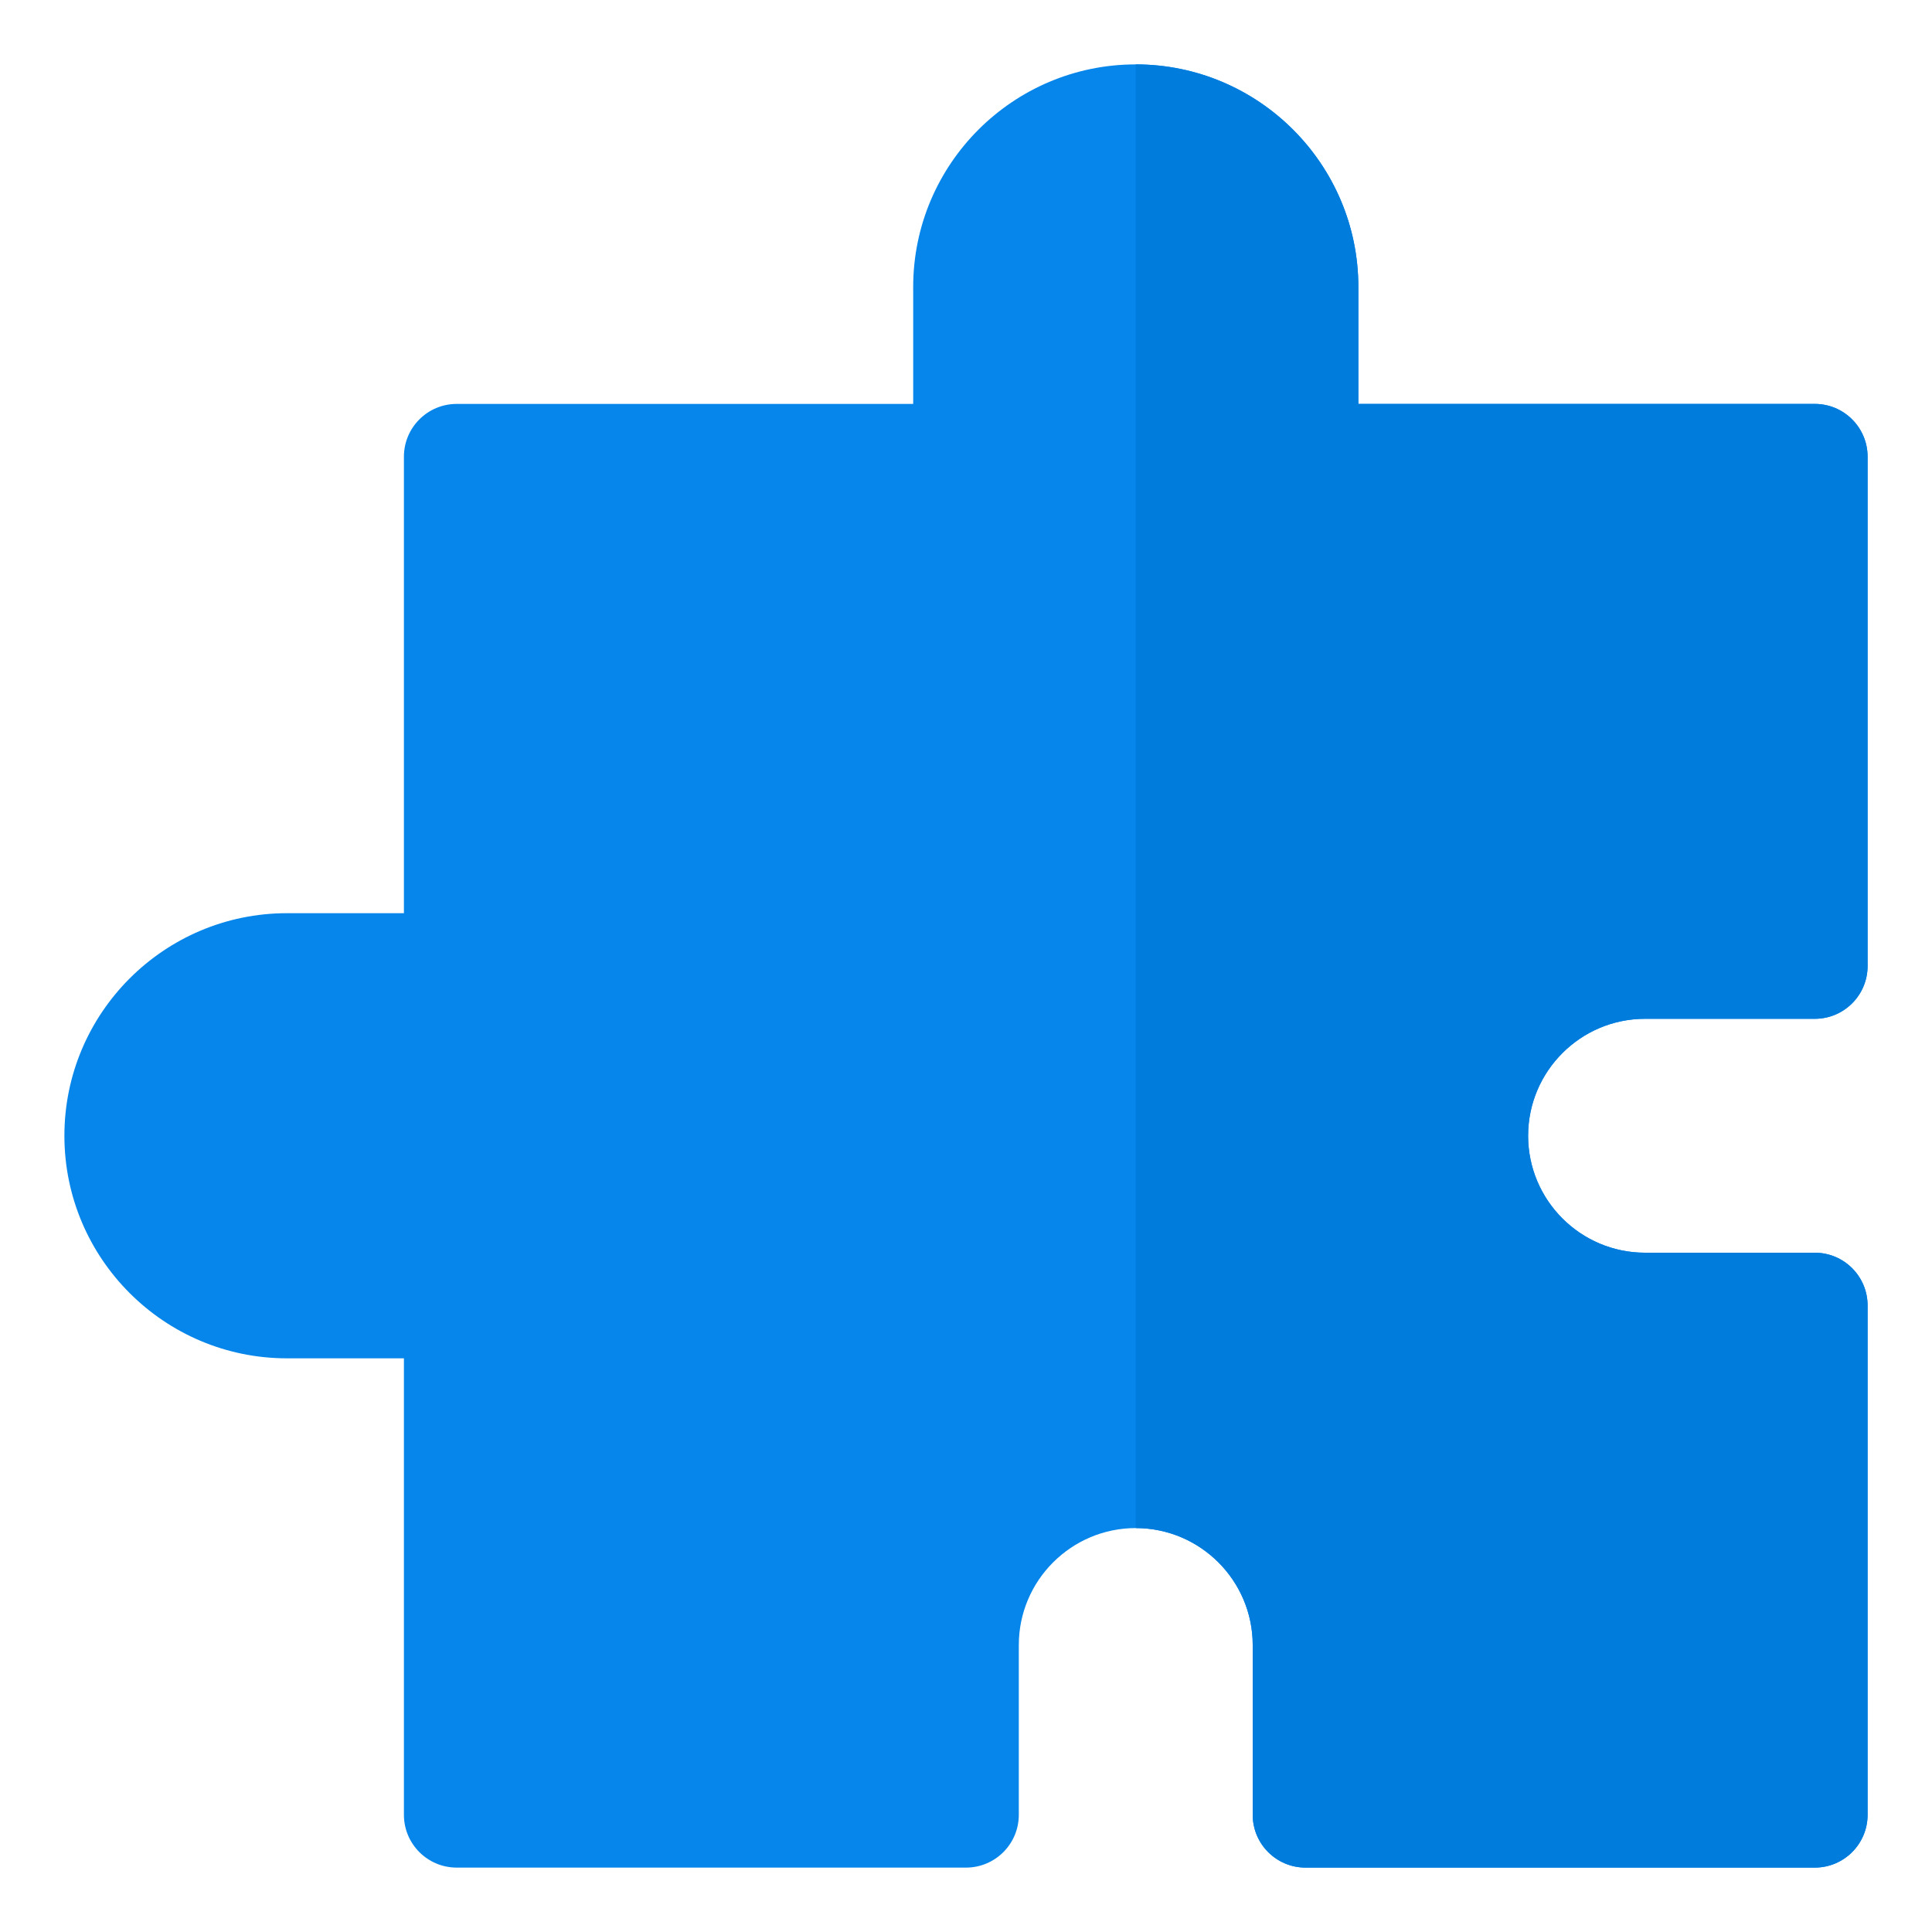
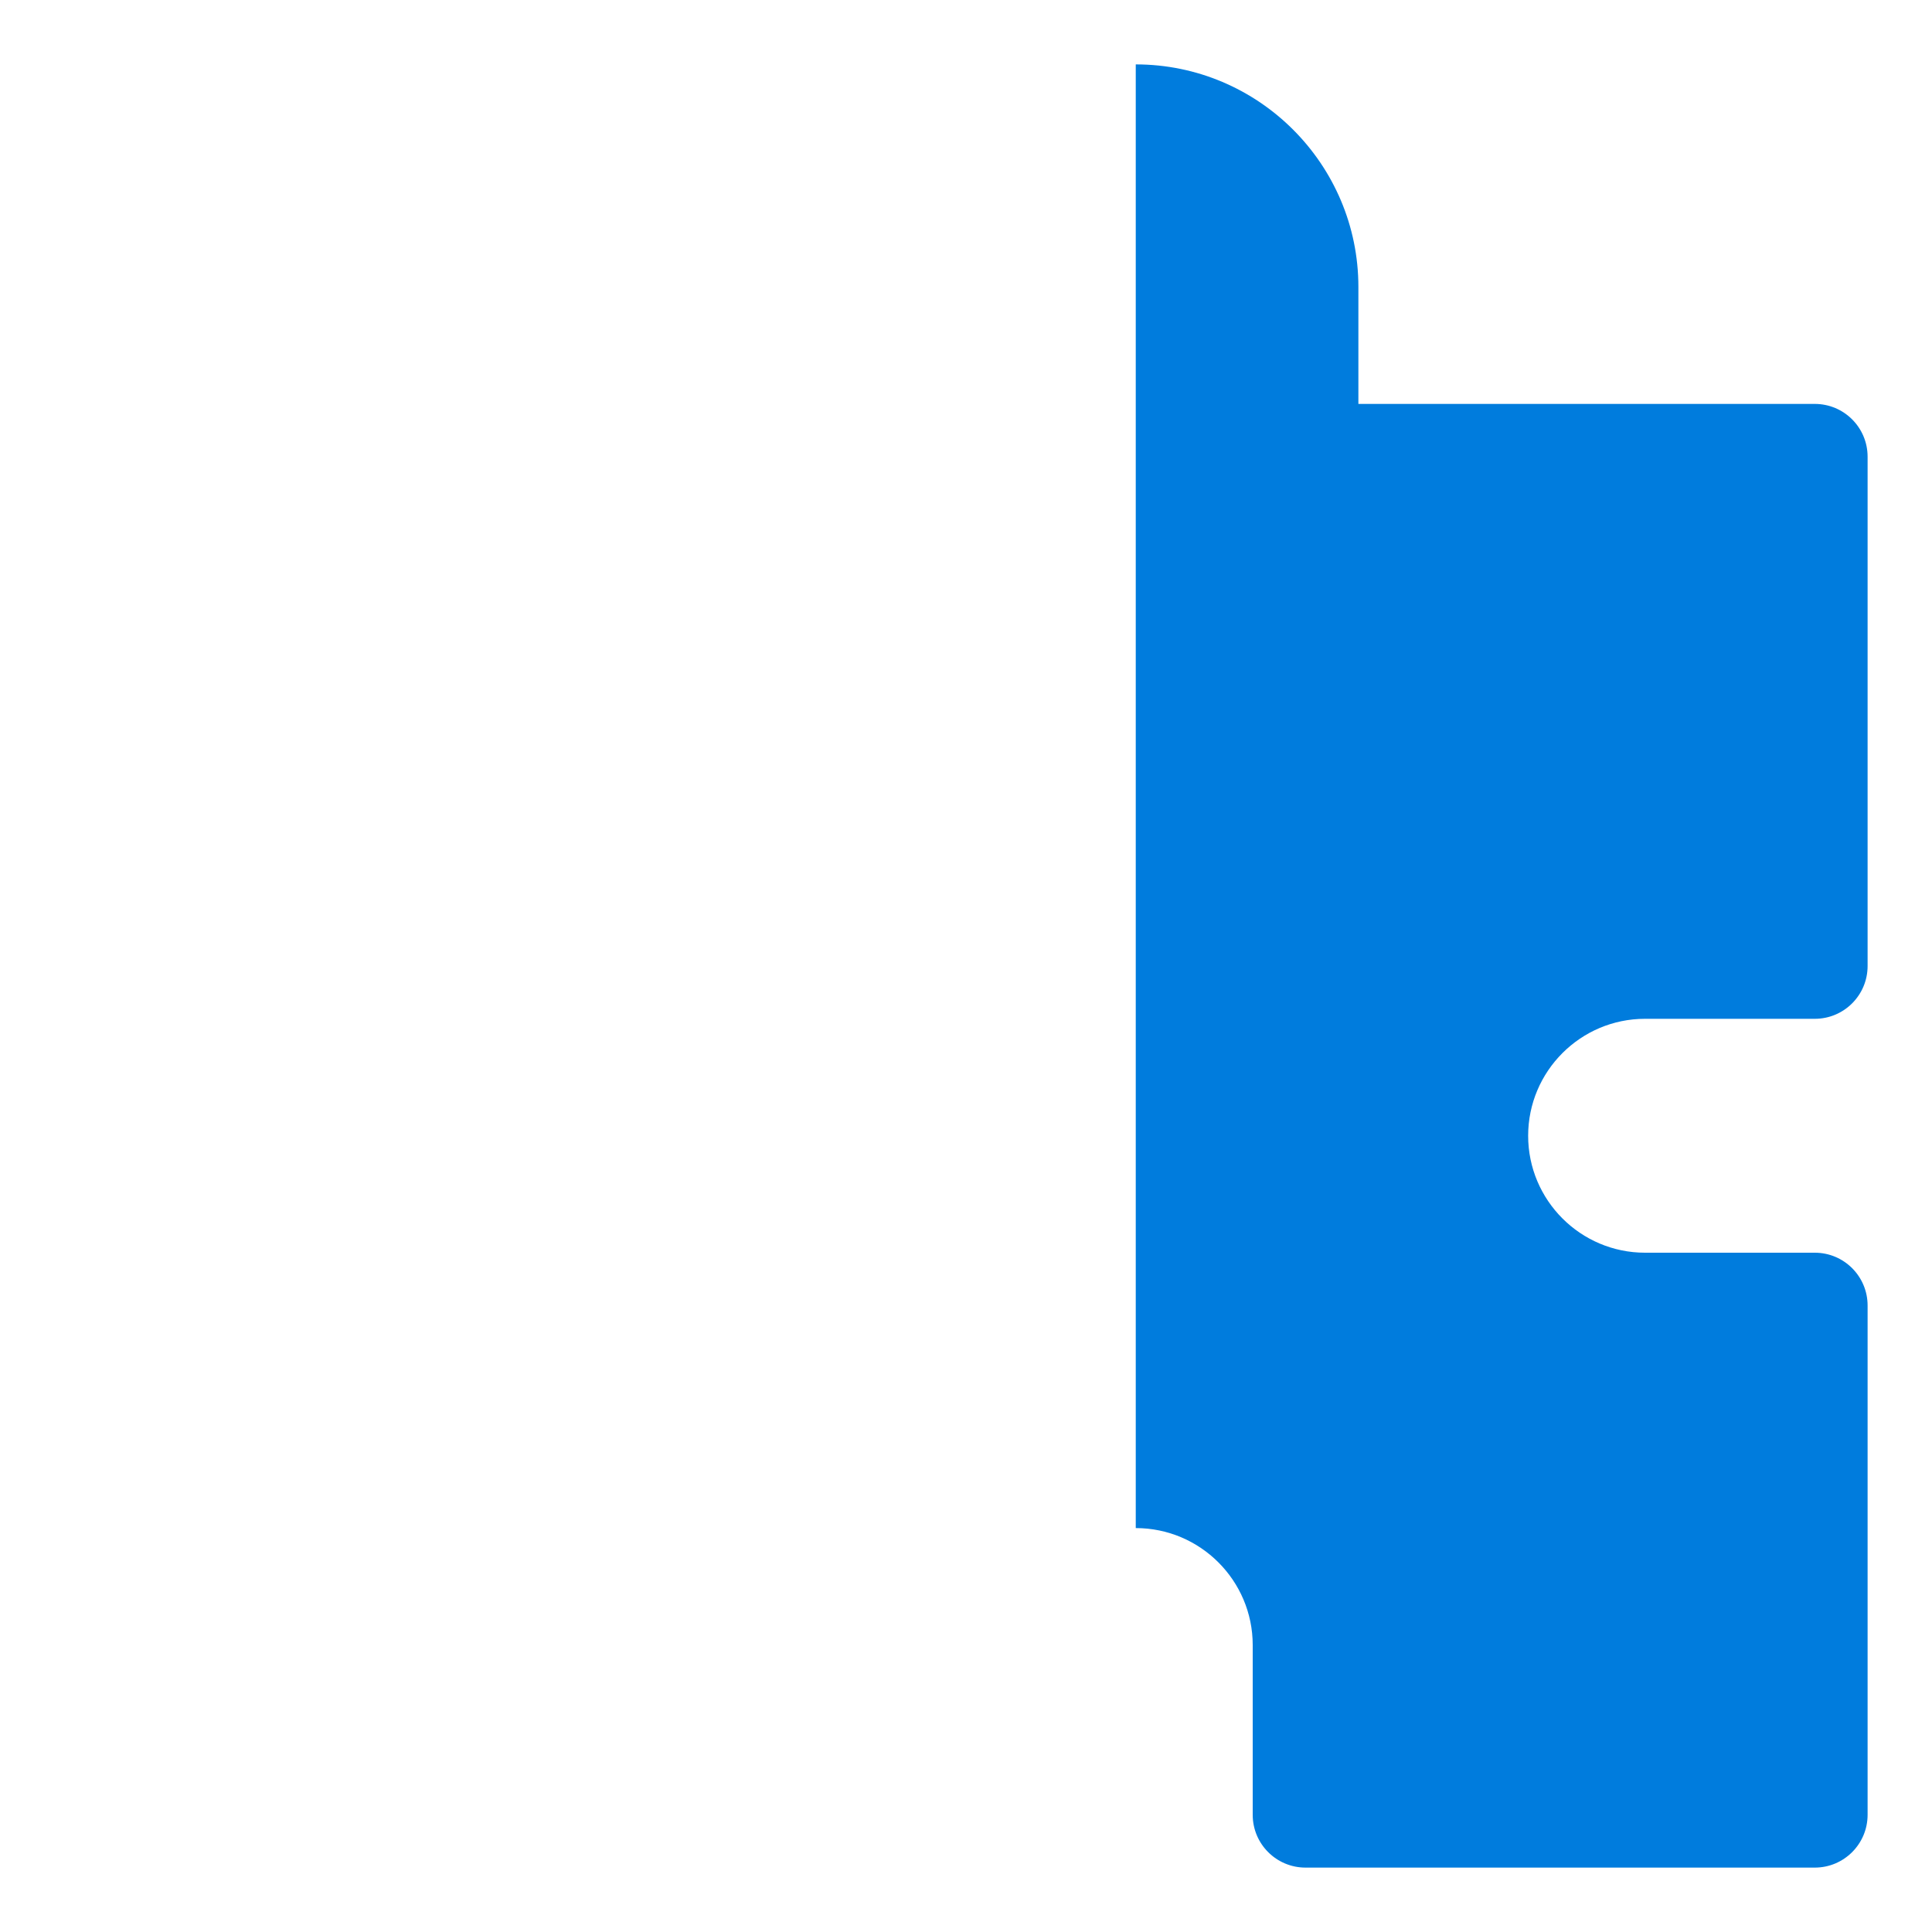
<svg xmlns="http://www.w3.org/2000/svg" width="30" height="30" viewBox="0 0 30 30" fill="none">
-   <path d="M25.544 15.82H28.18C28.633 15.82 29 15.453 29 15V7.092C29 6.639 28.633 6.272 28.18 6.272H21.092V4.456C21.092 2.55 19.542 1 17.636 1C15.73 1 14.18 2.55 14.18 4.456V6.272H7.092C6.639 6.272 6.272 6.639 6.272 7.092V14.18H4.456C2.55 14.18 1 15.73 1 17.636C1 19.542 2.55 21.092 4.456 21.092H6.272V28.18C6.272 28.633 6.639 29 7.092 29H15C15.453 29 15.82 28.633 15.82 28.18V25.544C15.82 24.543 16.635 23.728 17.636 23.728C18.637 23.728 19.452 24.543 19.452 25.544V28.18C19.452 28.633 19.819 29 20.272 29H28.18C28.633 29 29 28.633 29 28.18V20.272C29 19.819 28.633 19.452 28.18 19.452H25.544C24.543 19.452 23.728 18.637 23.728 17.636C23.728 16.635 24.543 15.82 25.544 15.82Z" fill="#0686EA" />
  <path d="M25.544 15.82H28.18C28.633 15.82 29 15.453 29 15V7.092C29 6.639 28.633 6.272 28.18 6.272H21.093V4.456C21.093 2.55 19.542 1 17.636 1V23.728C18.637 23.728 19.452 24.543 19.452 25.544V28.18C19.452 28.633 19.819 29 20.272 29H28.18C28.633 29 29 28.633 29 28.18V20.272C29 19.819 28.633 19.452 28.18 19.452H25.544C24.543 19.452 23.729 18.637 23.729 17.636C23.729 16.635 24.543 15.82 25.544 15.82Z" fill="#007CDD" />
</svg>